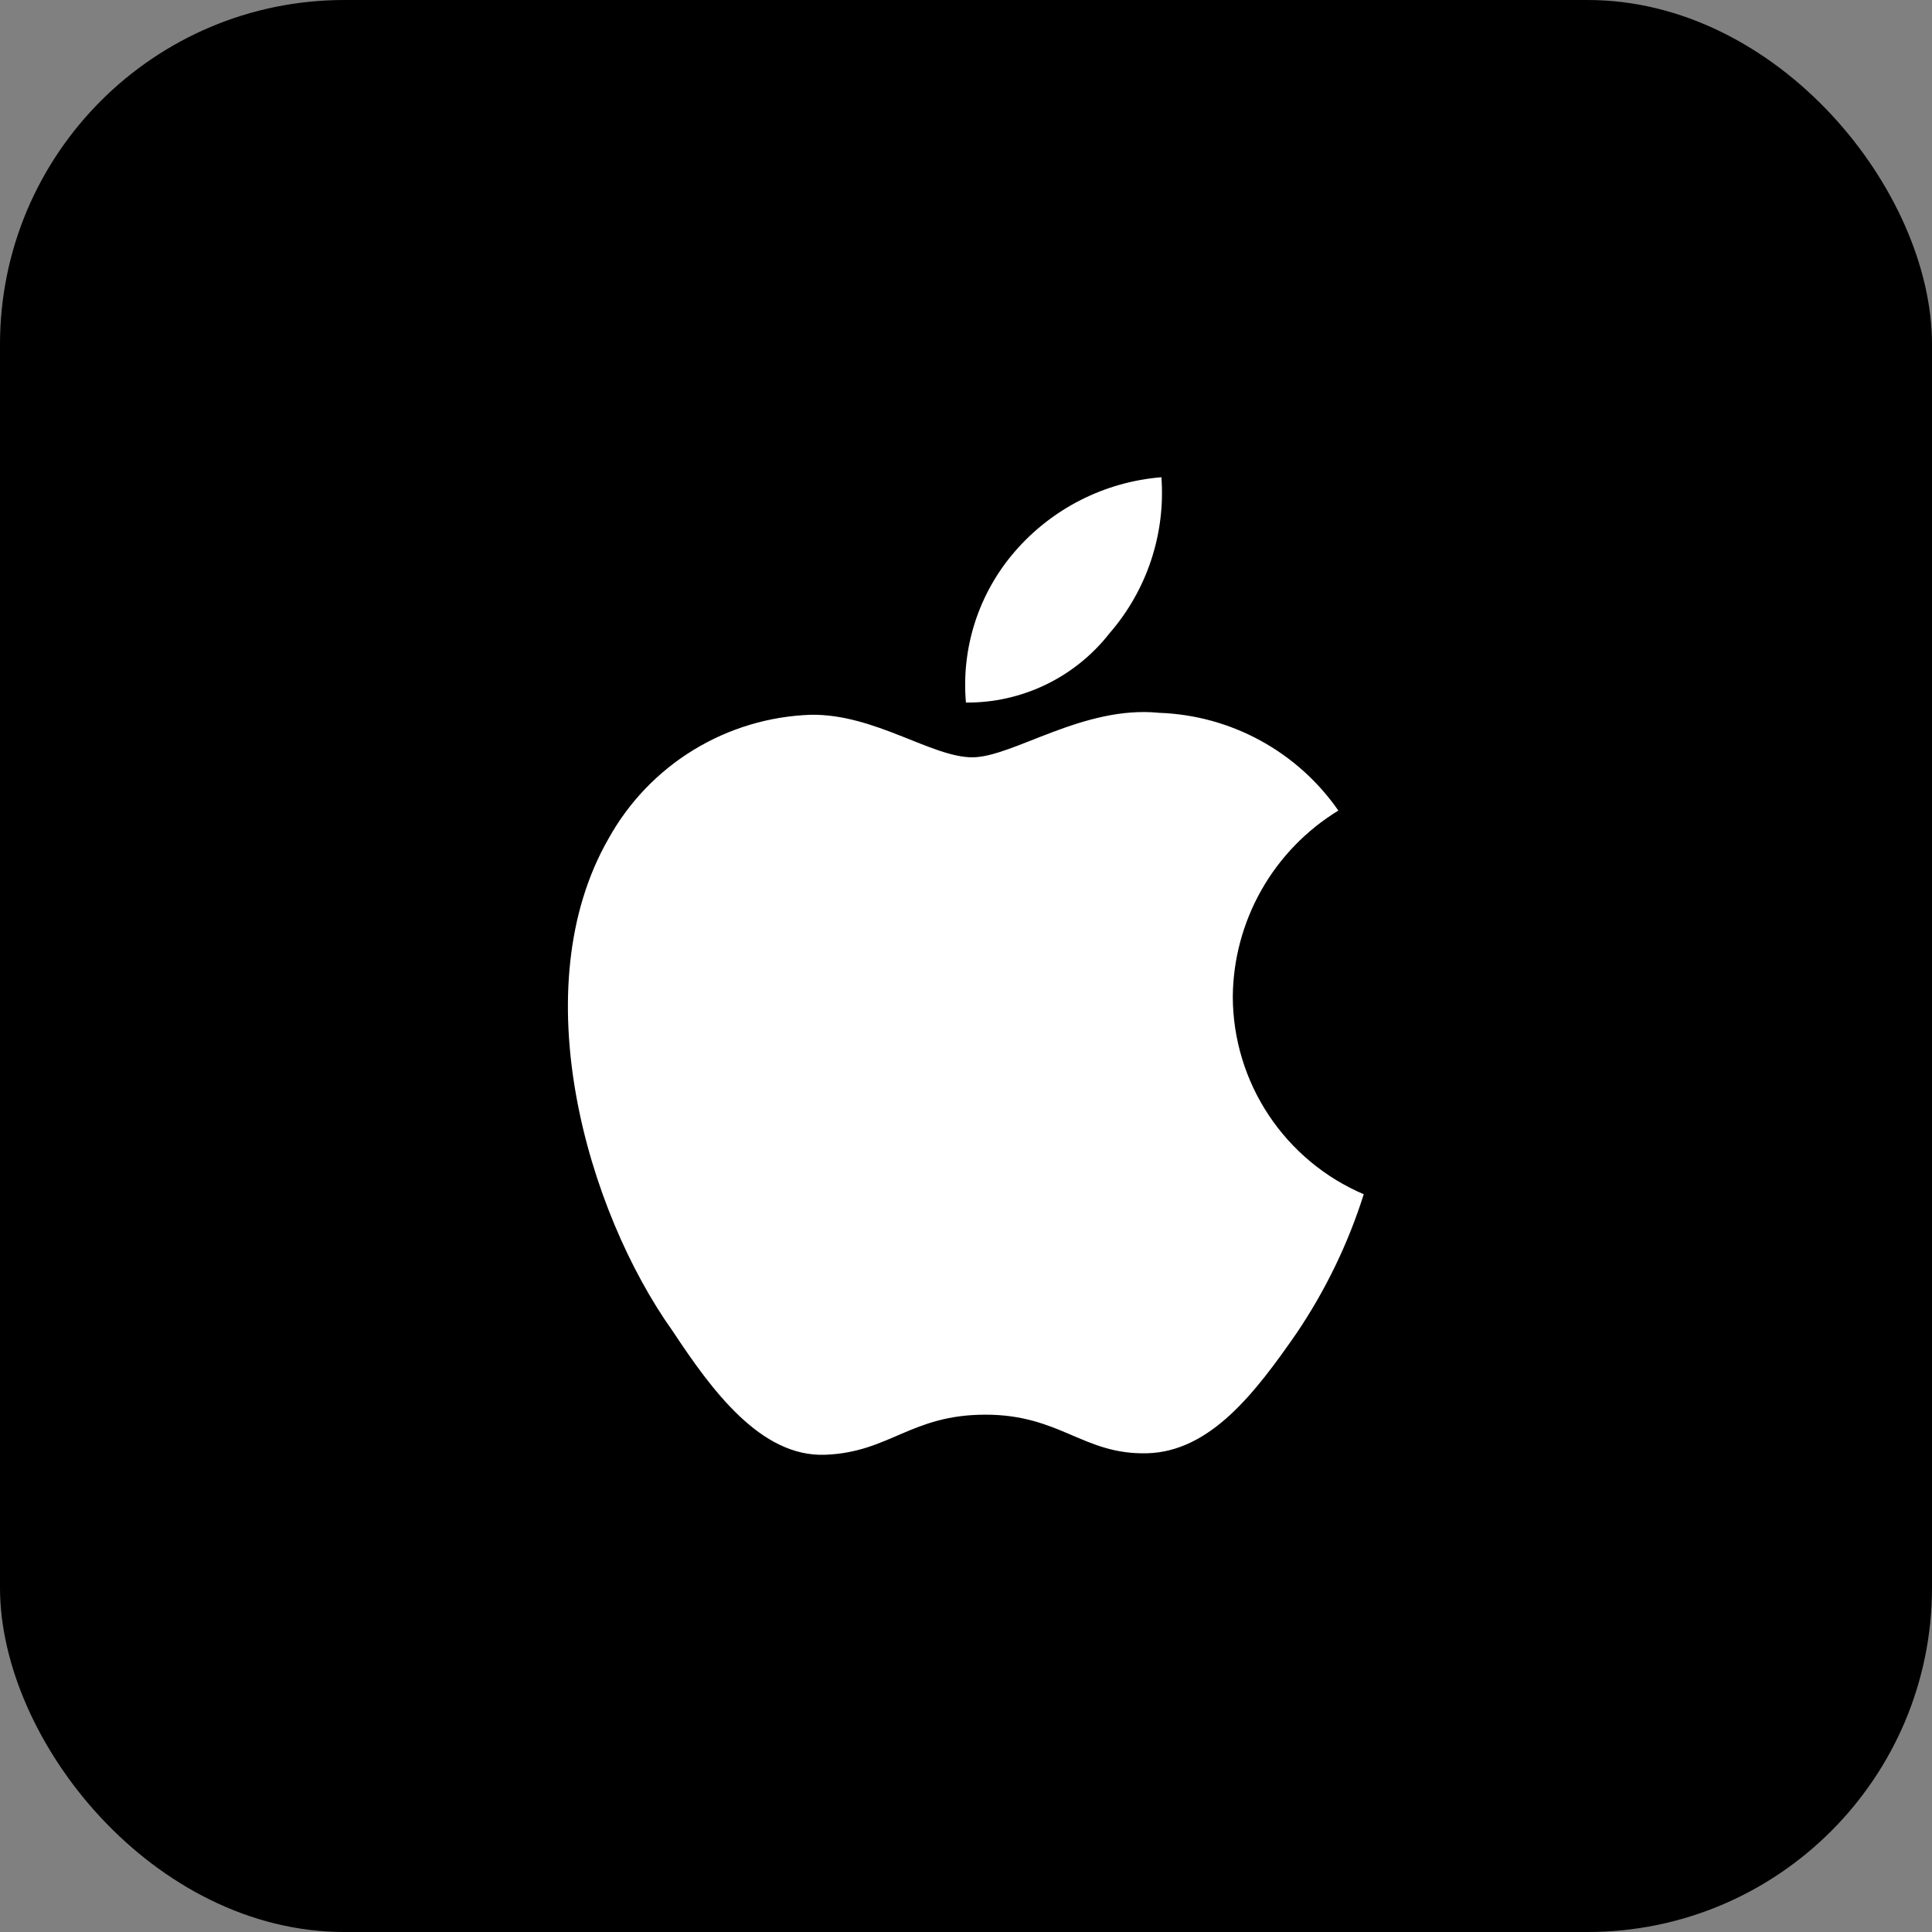
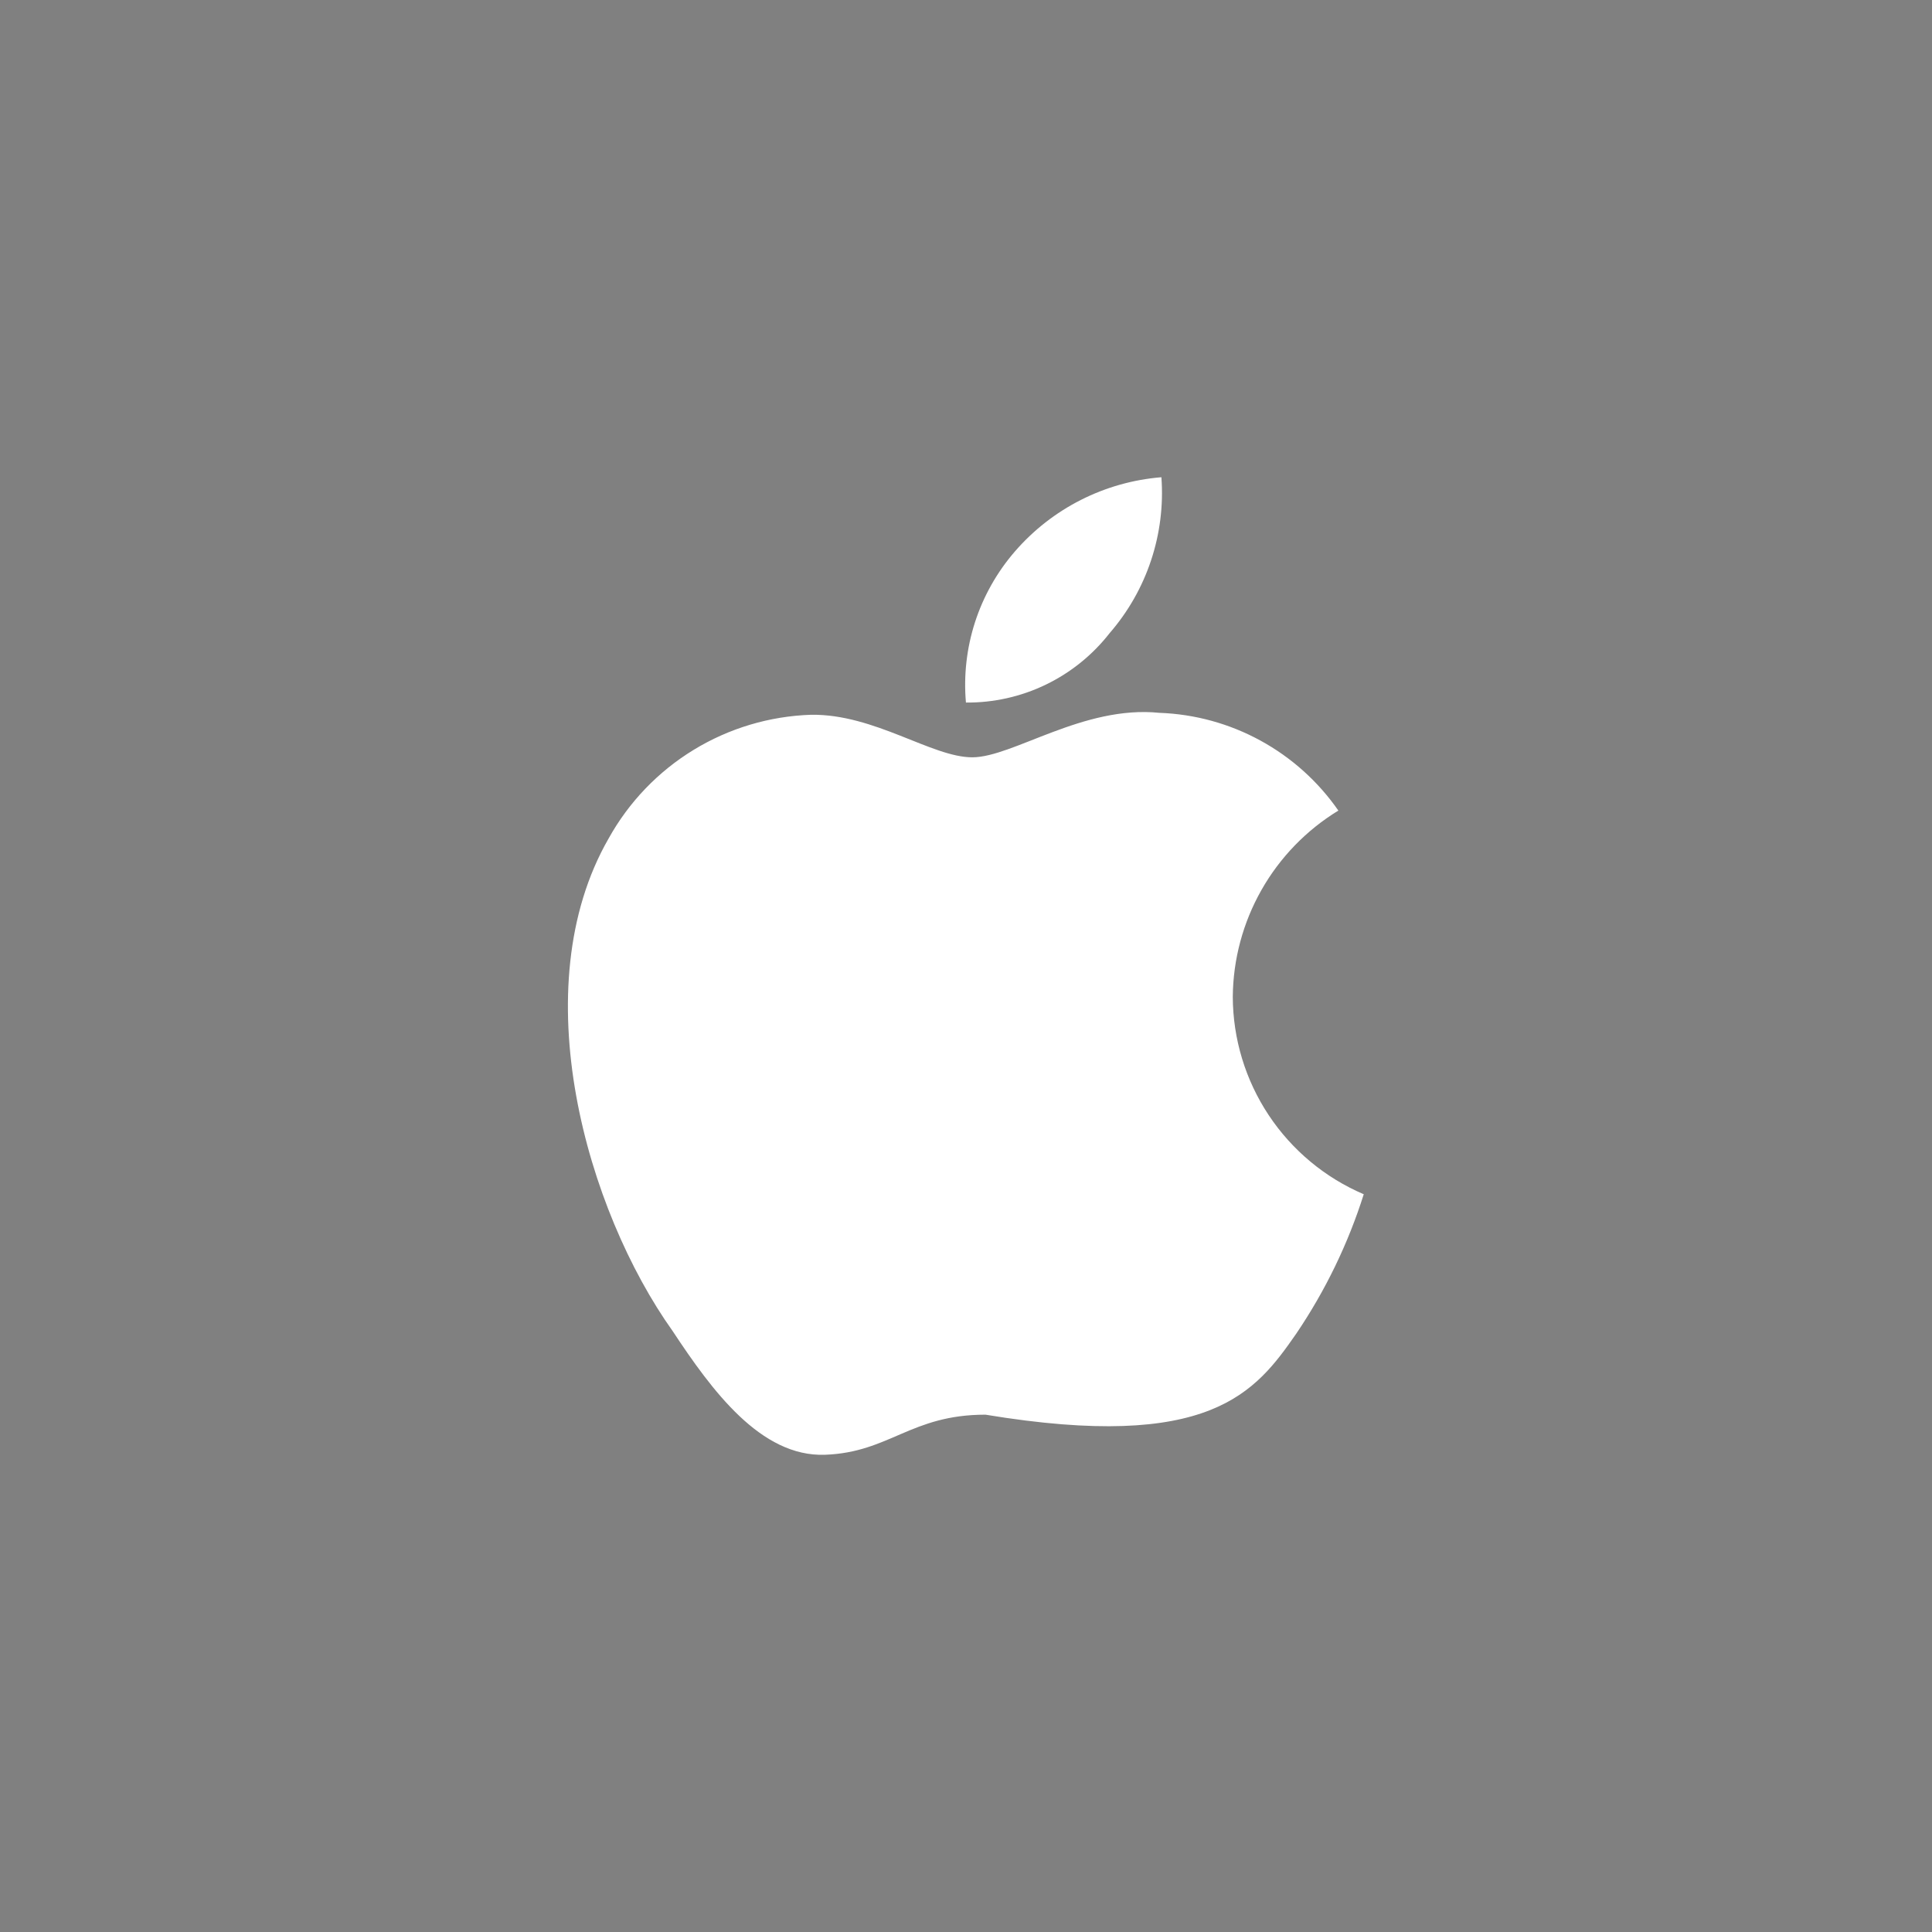
<svg xmlns="http://www.w3.org/2000/svg" width="56" height="56" viewBox="0 0 56 56" fill="none">
  <rect x="0" y="0" width="56" height="56" fill="#808080" stroke="none" />
-   <rect width="56" height="56" rx="9.982" fill="url(#paint0_linear_7086_3838)" style="" />
-   <path d="M32.163 18.352C32.698 17.735 33.107 17.018 33.364 16.243C33.622 15.467 33.724 14.648 33.664 13.833C32.02 13.966 30.494 14.739 29.415 15.987C28.898 16.584 28.506 17.28 28.262 18.032C28.019 18.784 27.929 19.577 27.998 20.364C28.8 20.371 29.593 20.193 30.315 19.844C31.037 19.495 31.669 18.985 32.163 18.352ZM35.733 28.892C35.742 27.807 36.028 26.742 36.564 25.797C37.099 24.853 37.866 24.061 38.793 23.495C38.208 22.652 37.435 21.958 36.535 21.466C35.635 20.974 34.633 20.699 33.608 20.662C31.398 20.435 29.358 21.951 28.182 21.951C27.006 21.951 25.349 20.69 23.507 20.718C22.303 20.758 21.13 21.109 20.102 21.737C19.074 22.365 18.227 23.249 17.642 24.302C15.149 28.637 17.005 35.083 19.498 38.583C20.631 40.297 22.048 42.237 23.918 42.167C25.788 42.096 26.397 41.005 28.564 41.005C30.732 41.005 31.398 42.167 33.239 42.124C35.081 42.082 36.385 40.367 37.575 38.653C38.417 37.409 39.076 36.049 39.529 34.616C38.407 34.137 37.449 33.34 36.774 32.323C36.099 31.306 35.737 30.113 35.733 28.892Z" fill="white" style="fill:white;fill-opacity:1;" />
+   <path d="M32.163 18.352C32.698 17.735 33.107 17.018 33.364 16.243C33.622 15.467 33.724 14.648 33.664 13.833C32.02 13.966 30.494 14.739 29.415 15.987C28.898 16.584 28.506 17.28 28.262 18.032C28.019 18.784 27.929 19.577 27.998 20.364C28.8 20.371 29.593 20.193 30.315 19.844C31.037 19.495 31.669 18.985 32.163 18.352ZM35.733 28.892C35.742 27.807 36.028 26.742 36.564 25.797C37.099 24.853 37.866 24.061 38.793 23.495C38.208 22.652 37.435 21.958 36.535 21.466C35.635 20.974 34.633 20.699 33.608 20.662C31.398 20.435 29.358 21.951 28.182 21.951C27.006 21.951 25.349 20.69 23.507 20.718C22.303 20.758 21.13 21.109 20.102 21.737C19.074 22.365 18.227 23.249 17.642 24.302C15.149 28.637 17.005 35.083 19.498 38.583C20.631 40.297 22.048 42.237 23.918 42.167C25.788 42.096 26.397 41.005 28.564 41.005C35.081 42.082 36.385 40.367 37.575 38.653C38.417 37.409 39.076 36.049 39.529 34.616C38.407 34.137 37.449 33.34 36.774 32.323C36.099 31.306 35.737 30.113 35.733 28.892Z" fill="white" style="fill:white;fill-opacity:1;" />
  <defs>
    <linearGradient id="paint0_linear_7086_3838" x1="0" y1="28" x2="56" y2="28" gradientUnits="userSpaceOnUse">
      <stop stop-color="#3F5EFB" style="stop-color:#3F5EFB;stop-color:color(display-p3 0.247 0.369 0.984);stop-opacity:1;" />
      <stop offset="1" stop-color="#FC466B" style="stop-color:#FC466B;stop-color:color(display-p3 0.988 0.275 0.42);stop-opacity:1;" />
    </linearGradient>
  </defs>
</svg>